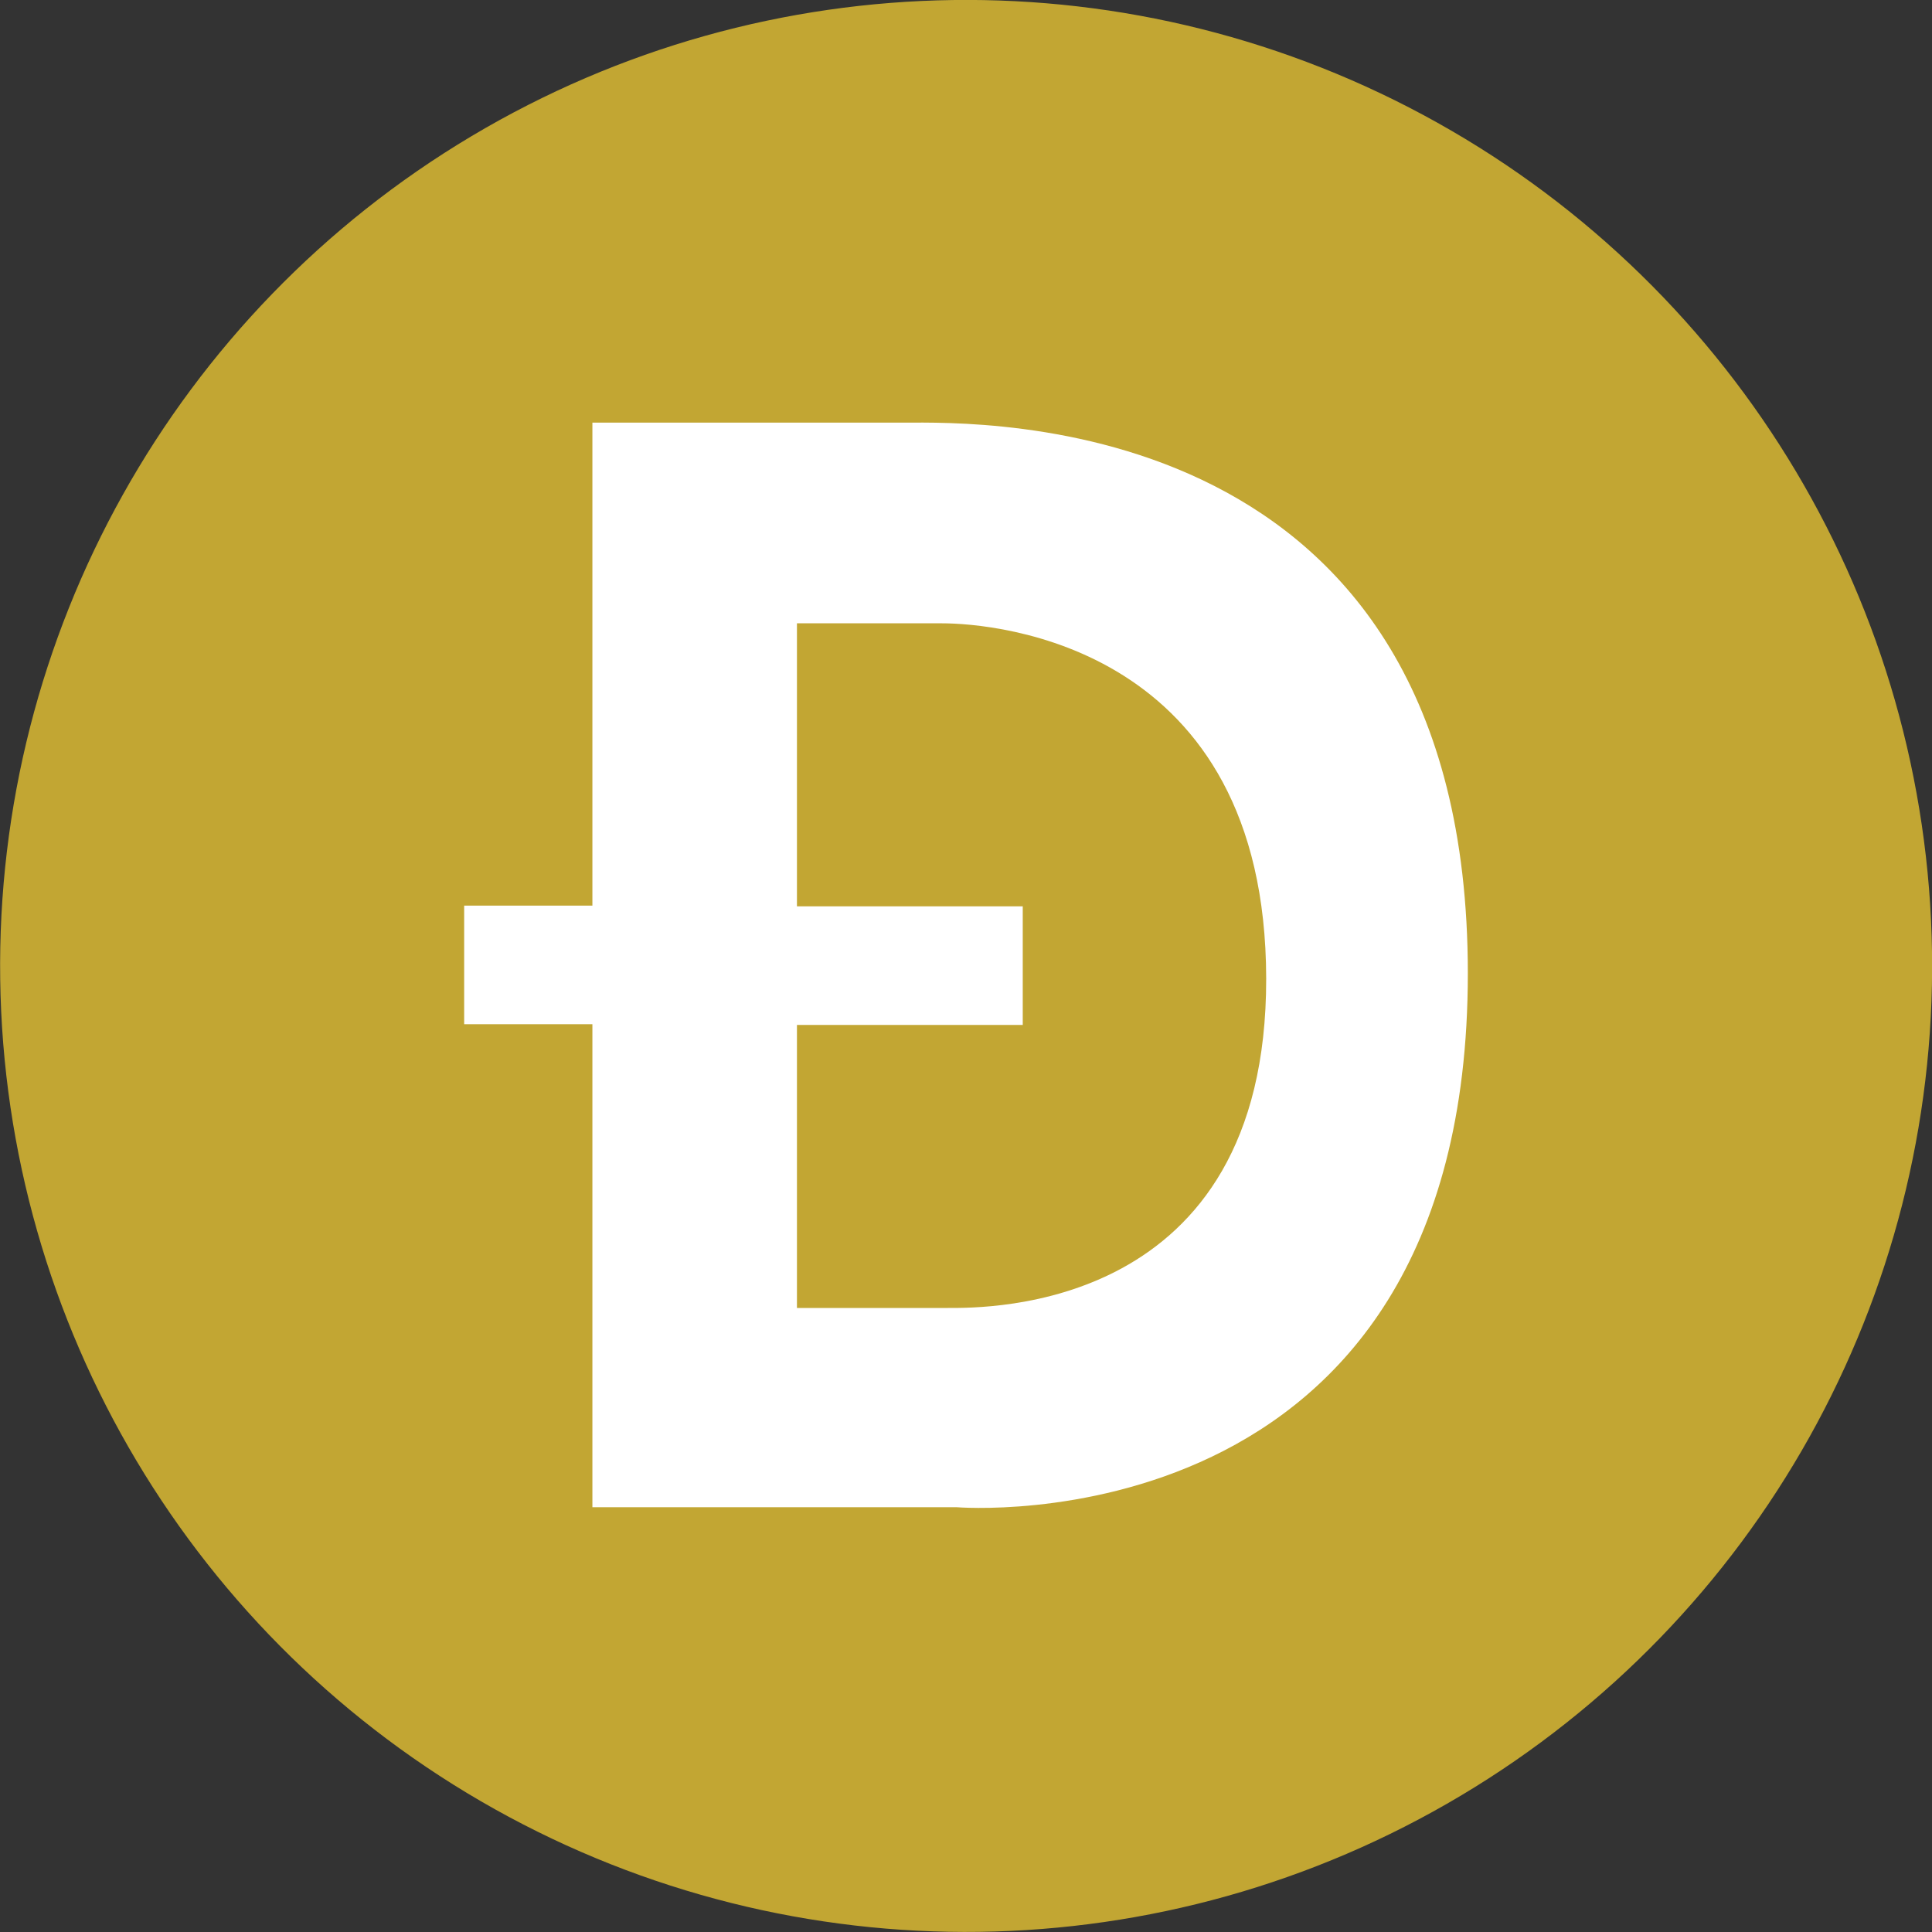
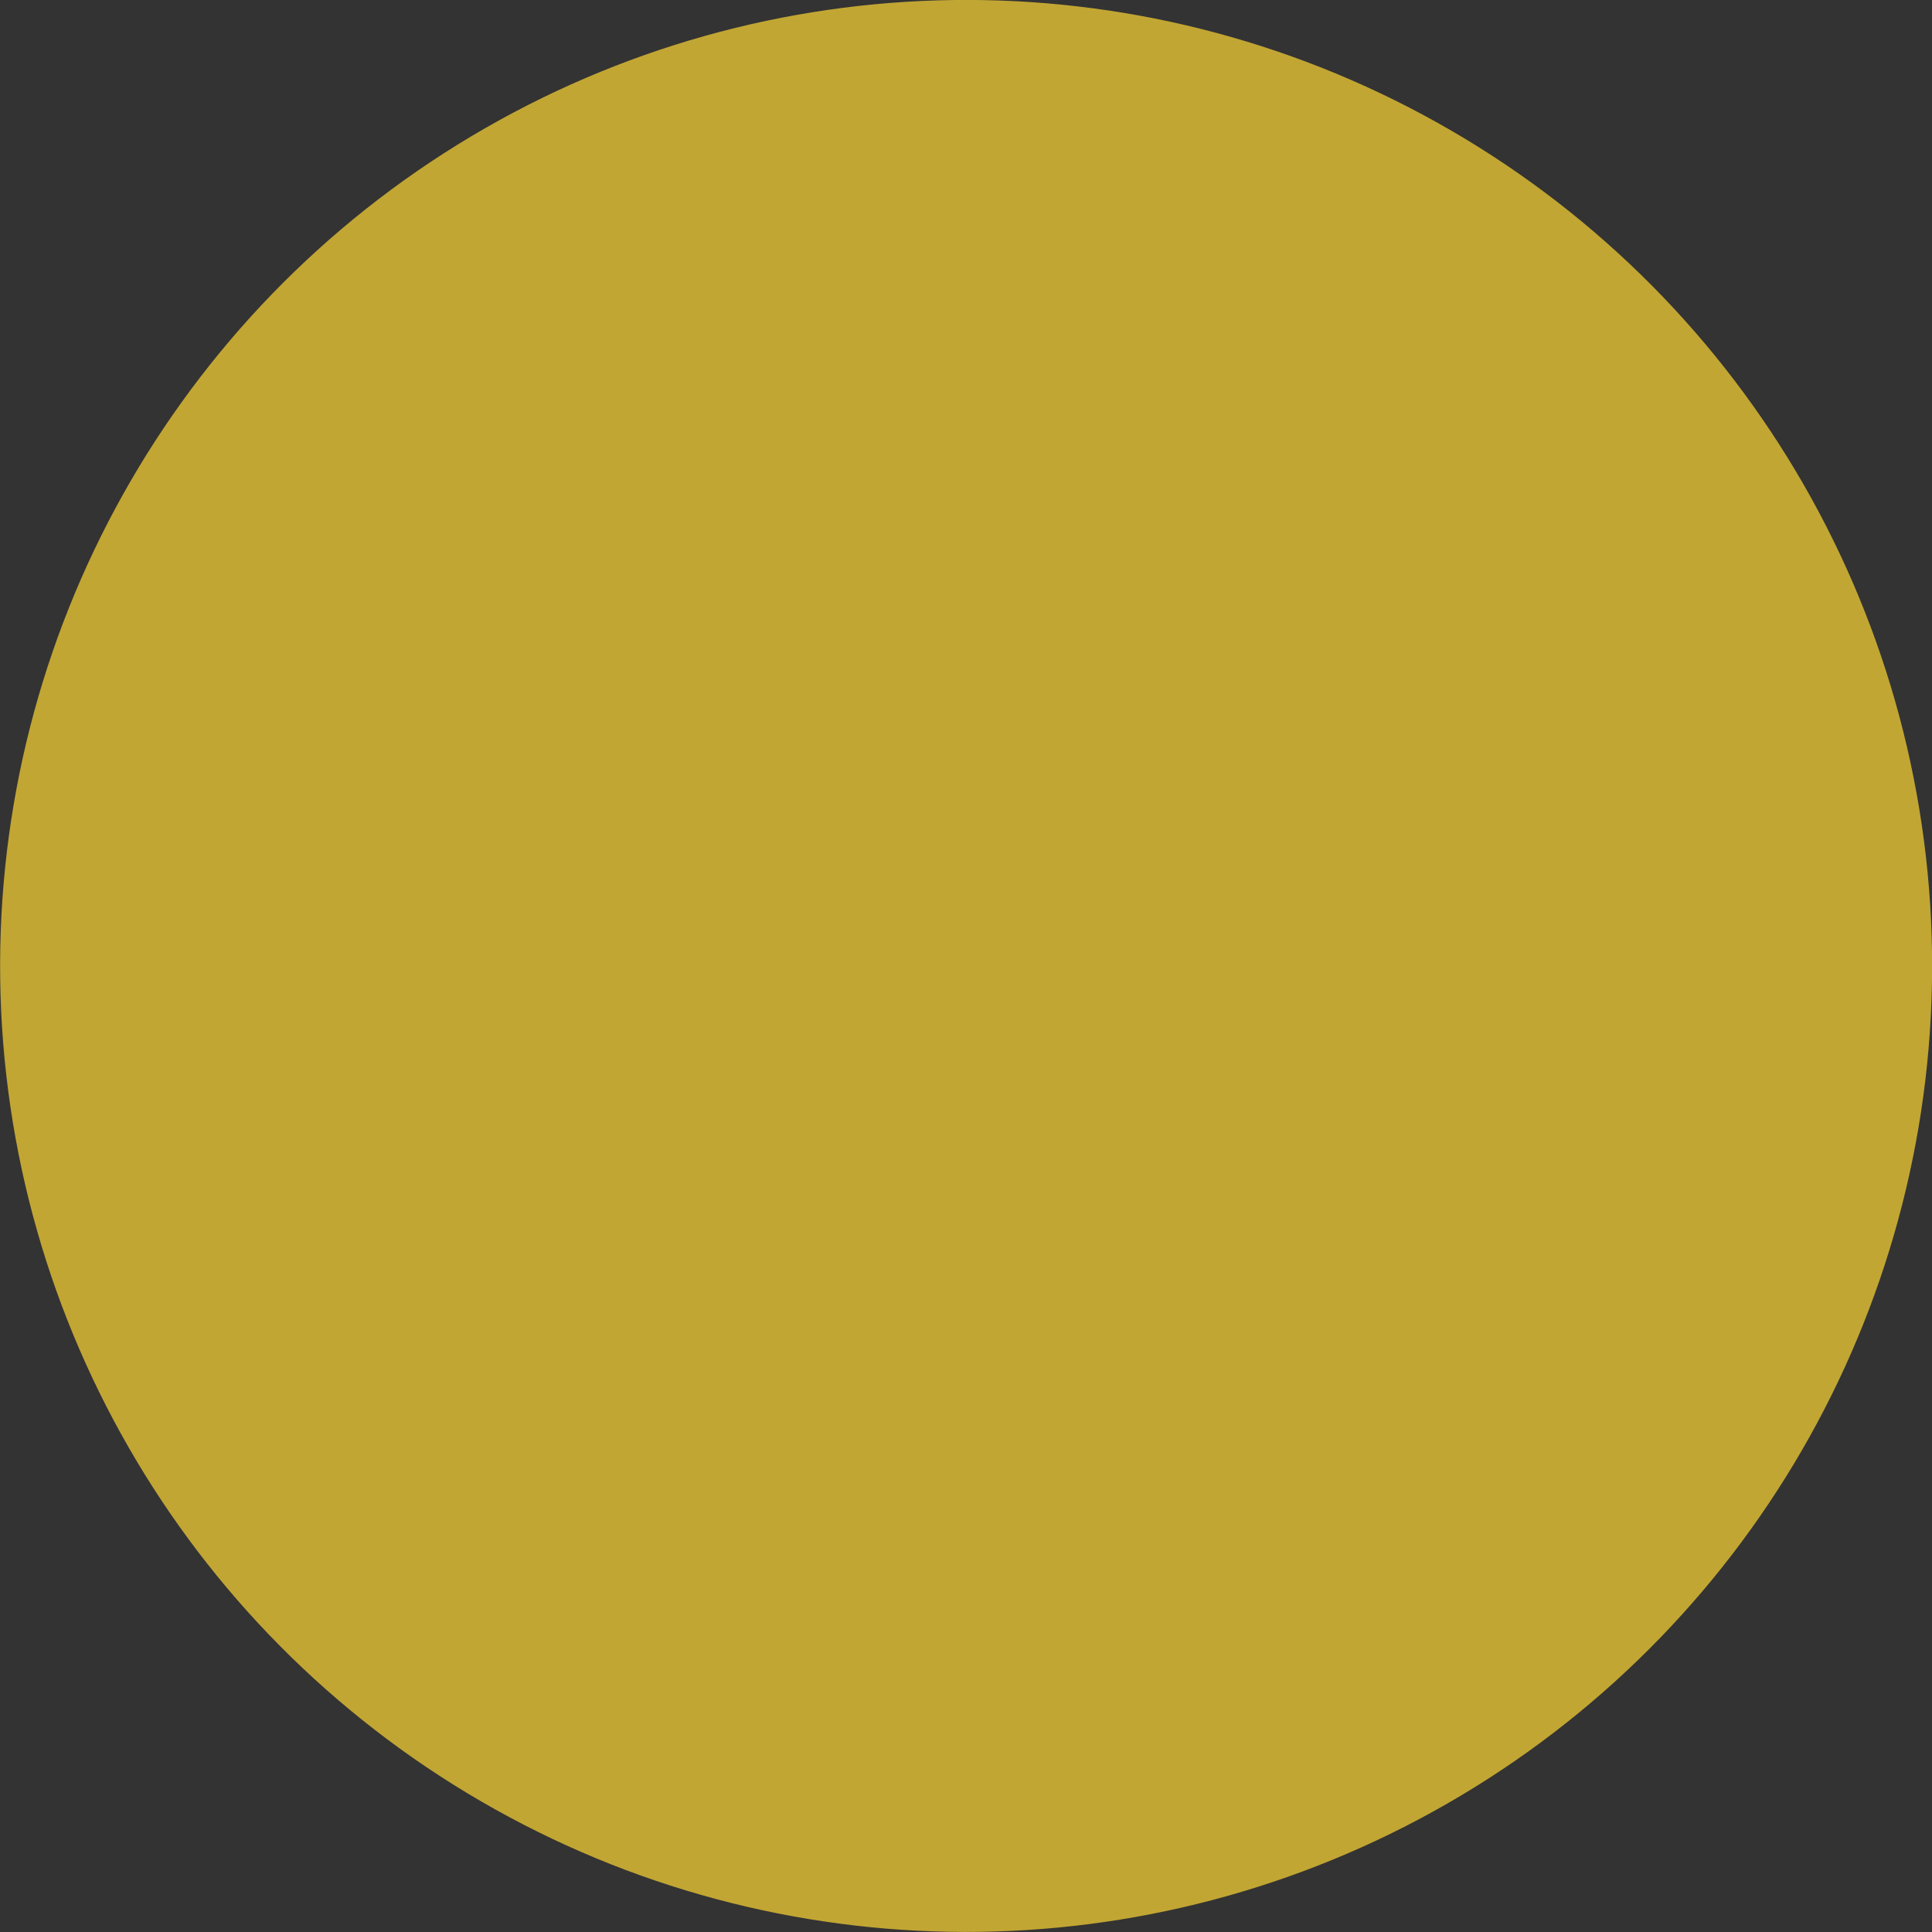
<svg xmlns="http://www.w3.org/2000/svg" id="Layer_1" data-name="Layer 1" viewBox="0 0 80 80">
  <rect x="0" y="0" width="80" height="80" fill="#333333" stroke="none" />
  <defs>
    <style>.cls-1{fill:#c2a633;}.cls-2{fill:#fff;}</style>
  </defs>
  <title>Doge</title>
  <circle class="cls-1" cx="40" cy="40" r="40" transform="translate(-0.55 0.56) rotate(-0.8)" />
-   <path class="cls-2" d="M37.46,17.5H24.53v20H19.22v4.91h5.31v20H39.6s21.18,1.78,21.18-22.11C60.78,16.87,40.52,17.5,37.46,17.5Zm1.79,36.66H33V42.44h9.35V37.53H33V25.81H39c2.22,0,13.41.9,13.43,14.71S40.85,54.16,39.25,54.16Z" />
</svg>